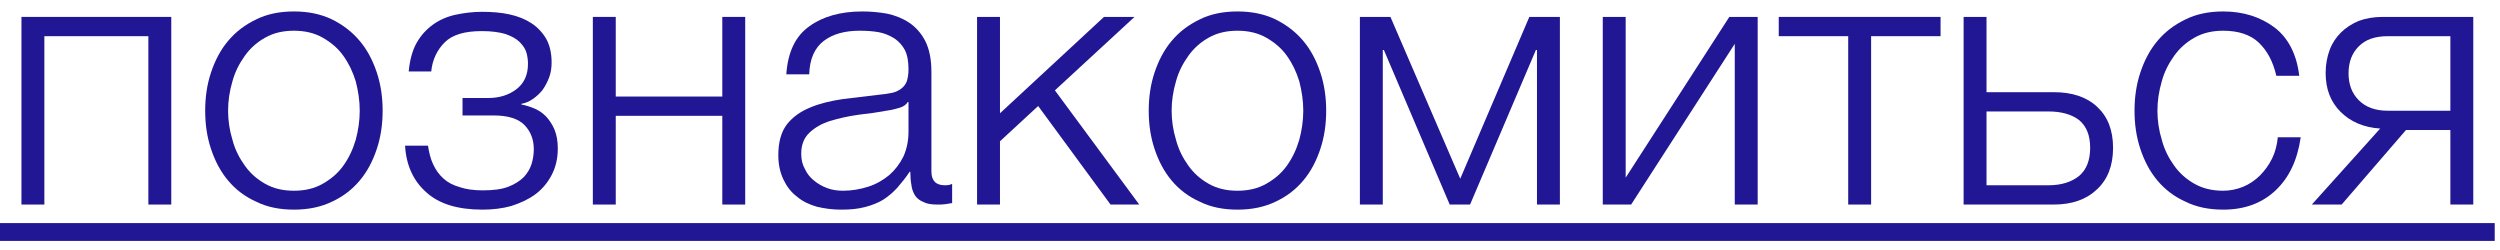
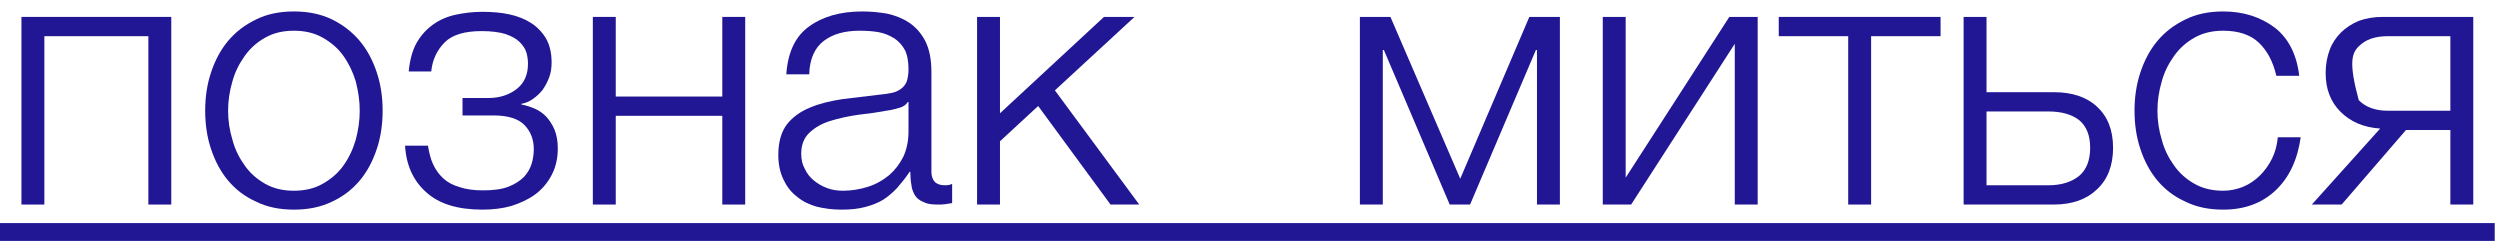
<svg xmlns="http://www.w3.org/2000/svg" width="110" height="11" viewBox="0 0 110 11" fill="none">
  <path d="M7.536 9V0.744H0.944V9H1.952V1.592H6.528V9H7.536Z" fill="#211795" />
  <path d="M12.932 9.224C13.556 9.224 14.116 9.112 14.612 8.872C15.092 8.648 15.492 8.344 15.828 7.944C16.164 7.544 16.404 7.08 16.58 6.552C16.756 6.024 16.836 5.464 16.836 4.872C16.836 4.28 16.756 3.72 16.58 3.192C16.404 2.664 16.164 2.2 15.828 1.8C15.492 1.4 15.092 1.096 14.612 0.856C14.116 0.616 13.556 0.504 12.932 0.504C12.308 0.504 11.748 0.616 11.268 0.856C10.772 1.096 10.372 1.4 10.036 1.8C9.7 2.2 9.46 2.664 9.284 3.192C9.108 3.72 9.028 4.28 9.028 4.872C9.028 5.464 9.108 6.024 9.284 6.552C9.46 7.08 9.7 7.544 10.036 7.944C10.372 8.344 10.772 8.648 11.268 8.872C11.748 9.112 12.308 9.224 12.932 9.224ZM12.932 8.392C12.452 8.392 12.036 8.296 11.668 8.088C11.3 7.88 11.012 7.624 10.772 7.288C10.532 6.952 10.34 6.584 10.228 6.152C10.1 5.736 10.036 5.304 10.036 4.872C10.036 4.44 10.1 4.008 10.228 3.576C10.34 3.16 10.532 2.792 10.772 2.456C11.012 2.12 11.3 1.864 11.668 1.656C12.036 1.448 12.452 1.352 12.932 1.352C13.412 1.352 13.828 1.448 14.196 1.656C14.564 1.864 14.868 2.12 15.108 2.456C15.348 2.792 15.524 3.16 15.652 3.576C15.764 4.008 15.828 4.44 15.828 4.872C15.828 5.304 15.764 5.736 15.652 6.152C15.524 6.584 15.348 6.952 15.108 7.288C14.868 7.624 14.564 7.88 14.196 8.088C13.828 8.296 13.412 8.392 12.932 8.392Z" fill="#211795" />
  <path d="M21.231 9.224C21.663 9.224 22.095 9.176 22.495 9.064C22.895 8.936 23.247 8.776 23.551 8.552C23.855 8.328 24.095 8.04 24.271 7.704C24.447 7.368 24.543 6.984 24.543 6.536C24.543 6.216 24.495 5.944 24.399 5.704C24.303 5.48 24.175 5.288 24.031 5.128C23.887 4.984 23.711 4.856 23.519 4.776C23.327 4.696 23.135 4.632 22.943 4.6V4.568C23.119 4.536 23.279 4.472 23.439 4.36C23.599 4.248 23.743 4.12 23.871 3.96C23.983 3.8 24.079 3.624 24.159 3.416C24.239 3.208 24.271 2.984 24.271 2.744C24.271 2.344 24.191 1.992 24.031 1.704C23.871 1.432 23.647 1.192 23.375 1.016C23.103 0.84 22.783 0.712 22.415 0.632C22.047 0.552 21.647 0.52 21.215 0.52C20.815 0.52 20.415 0.568 20.047 0.648C19.679 0.728 19.343 0.872 19.055 1.08C18.767 1.288 18.527 1.544 18.335 1.88C18.143 2.216 18.031 2.648 17.983 3.144H18.975C19.023 2.632 19.231 2.2 19.567 1.864C19.903 1.528 20.447 1.368 21.199 1.368C21.631 1.368 21.967 1.416 22.239 1.496C22.511 1.592 22.719 1.704 22.863 1.848C23.007 1.992 23.119 2.152 23.167 2.328C23.215 2.504 23.231 2.664 23.231 2.808C23.231 3.304 23.055 3.672 22.719 3.928C22.383 4.184 21.967 4.312 21.487 4.312H20.351V5.08H21.727C22.351 5.08 22.815 5.224 23.087 5.512C23.359 5.8 23.487 6.152 23.487 6.568C23.487 6.776 23.455 7 23.391 7.208C23.327 7.416 23.215 7.608 23.055 7.784C22.879 7.96 22.655 8.104 22.367 8.216C22.079 8.328 21.711 8.376 21.247 8.376C20.847 8.376 20.495 8.328 20.223 8.232C19.935 8.152 19.695 8.024 19.503 7.848C19.311 7.672 19.167 7.464 19.055 7.224C18.943 6.984 18.879 6.712 18.831 6.408H17.823C17.871 7.272 18.191 7.96 18.751 8.456C19.311 8.968 20.127 9.224 21.231 9.224Z" fill="#211795" />
  <path d="M27.093 4.248V0.744H26.085V9H27.093V5.096H31.781V9H32.789V0.744H31.781V4.248H27.093Z" fill="#211795" />
  <path d="M37.014 9.224C37.414 9.224 37.75 9.192 38.054 9.112C38.358 9.032 38.614 8.936 38.854 8.792C39.078 8.648 39.286 8.472 39.478 8.264C39.654 8.056 39.846 7.832 40.022 7.56H40.054C40.054 7.768 40.07 7.96 40.102 8.136C40.118 8.312 40.182 8.472 40.262 8.6C40.342 8.728 40.47 8.824 40.63 8.888C40.774 8.968 40.982 9 41.238 9C41.382 9 41.494 9 41.59 8.984L41.894 8.936V8.088C41.814 8.136 41.702 8.152 41.574 8.152C41.174 8.152 40.982 7.944 40.982 7.544V3.16C40.982 2.6 40.886 2.152 40.71 1.8C40.534 1.464 40.294 1.192 40.006 1C39.718 0.808 39.398 0.68 39.03 0.6C38.662 0.536 38.31 0.504 37.942 0.504C36.982 0.504 36.198 0.728 35.606 1.16C34.998 1.592 34.662 2.296 34.598 3.272H35.606C35.622 2.6 35.846 2.104 36.246 1.8C36.646 1.496 37.174 1.352 37.814 1.352C38.118 1.352 38.39 1.368 38.662 1.416C38.918 1.464 39.142 1.56 39.35 1.688C39.542 1.816 39.702 1.992 39.814 2.2C39.926 2.424 39.974 2.712 39.974 3.048C39.974 3.272 39.942 3.448 39.894 3.592C39.83 3.736 39.75 3.832 39.638 3.912C39.526 3.992 39.398 4.056 39.238 4.088C39.062 4.12 38.886 4.152 38.678 4.168L37.078 4.36C36.55 4.44 36.07 4.552 35.654 4.728C35.222 4.904 34.886 5.144 34.63 5.464C34.374 5.8 34.246 6.248 34.246 6.824C34.246 7.24 34.326 7.592 34.47 7.896C34.614 8.2 34.806 8.456 35.062 8.648C35.302 8.856 35.606 9 35.942 9.096C36.278 9.176 36.63 9.224 37.014 9.224ZM37.094 8.392C36.854 8.392 36.614 8.36 36.406 8.28C36.182 8.2 35.99 8.088 35.814 7.944C35.638 7.8 35.51 7.64 35.414 7.432C35.302 7.24 35.254 7.016 35.254 6.76C35.254 6.36 35.382 6.056 35.622 5.832C35.862 5.608 36.166 5.432 36.534 5.32C36.902 5.208 37.318 5.112 37.782 5.048C38.23 5 38.662 4.936 39.094 4.856C39.238 4.84 39.398 4.792 39.574 4.744C39.75 4.696 39.878 4.6 39.942 4.488H39.974V5.8C39.974 6.2 39.894 6.568 39.75 6.888C39.59 7.208 39.382 7.48 39.126 7.704C38.854 7.928 38.55 8.104 38.198 8.216C37.846 8.328 37.478 8.392 37.094 8.392Z" fill="#211795" />
  <path d="M43.999 4.984V0.744H42.991V9H43.999V6.216L45.679 4.664L48.863 9H50.127L46.415 3.976L49.919 0.744H48.575L43.999 4.984Z" fill="#211795" />
-   <path d="M54.448 9.224C55.072 9.224 55.632 9.112 56.128 8.872C56.608 8.648 57.008 8.344 57.344 7.944C57.68 7.544 57.92 7.08 58.096 6.552C58.272 6.024 58.352 5.464 58.352 4.872C58.352 4.28 58.272 3.72 58.096 3.192C57.92 2.664 57.68 2.2 57.344 1.8C57.008 1.4 56.608 1.096 56.128 0.856C55.632 0.616 55.072 0.504 54.448 0.504C53.824 0.504 53.264 0.616 52.784 0.856C52.288 1.096 51.888 1.4 51.552 1.8C51.216 2.2 50.976 2.664 50.8 3.192C50.624 3.72 50.544 4.28 50.544 4.872C50.544 5.464 50.624 6.024 50.8 6.552C50.976 7.08 51.216 7.544 51.552 7.944C51.888 8.344 52.288 8.648 52.784 8.872C53.264 9.112 53.824 9.224 54.448 9.224ZM54.448 8.392C53.968 8.392 53.552 8.296 53.184 8.088C52.816 7.88 52.528 7.624 52.288 7.288C52.048 6.952 51.856 6.584 51.744 6.152C51.616 5.736 51.552 5.304 51.552 4.872C51.552 4.44 51.616 4.008 51.744 3.576C51.856 3.16 52.048 2.792 52.288 2.456C52.528 2.12 52.816 1.864 53.184 1.656C53.552 1.448 53.968 1.352 54.448 1.352C54.928 1.352 55.344 1.448 55.712 1.656C56.08 1.864 56.384 2.12 56.624 2.456C56.864 2.792 57.04 3.16 57.168 3.576C57.28 4.008 57.344 4.44 57.344 4.872C57.344 5.304 57.28 5.736 57.168 6.152C57.04 6.584 56.864 6.952 56.624 7.288C56.384 7.624 56.08 7.88 55.712 8.088C55.344 8.296 54.928 8.392 54.448 8.392Z" fill="#211795" />
  <path d="M64.251 7.864L61.179 0.744H59.835V9H60.843V2.2H60.891L63.787 9H64.683L67.579 2.2H67.627V9H68.635V0.744H67.291L64.251 7.864Z" fill="#211795" />
  <path d="M71.53 7.816V0.744H70.522V9H71.77L76.33 1.928V9H77.338V0.744H76.09L71.53 7.816Z" fill="#211795" />
  <path d="M78.265 0.744V1.592H81.321V9H82.329V1.592H85.385V0.744H78.265Z" fill="#211795" />
  <path d="M87.407 4.056V0.744H86.399V9H90.367C91.167 9 91.807 8.776 92.271 8.328C92.735 7.896 92.975 7.288 92.975 6.504C92.975 5.72 92.735 5.128 92.271 4.696C91.807 4.264 91.167 4.056 90.367 4.056H87.407ZM90.127 8.152H87.407V4.904H90.127C90.703 4.904 91.151 5.032 91.487 5.288C91.807 5.56 91.967 5.96 91.967 6.504C91.967 7.048 91.807 7.464 91.487 7.736C91.151 8.008 90.703 8.152 90.127 8.152Z" fill="#211795" />
  <path d="M97.823 9.224C98.767 9.224 99.535 8.936 100.127 8.376C100.719 7.816 101.087 7.048 101.231 6.04H100.223C100.191 6.376 100.111 6.696 99.967 6.984C99.823 7.272 99.647 7.512 99.439 7.72C99.231 7.928 98.975 8.104 98.703 8.216C98.431 8.328 98.127 8.392 97.823 8.392C97.343 8.392 96.927 8.296 96.559 8.088C96.191 7.88 95.903 7.624 95.663 7.288C95.423 6.952 95.231 6.584 95.119 6.152C94.991 5.736 94.927 5.304 94.927 4.872C94.927 4.44 94.991 4.008 95.119 3.576C95.231 3.16 95.423 2.792 95.663 2.456C95.903 2.12 96.191 1.864 96.559 1.656C96.927 1.448 97.343 1.352 97.823 1.352C98.495 1.352 99.023 1.528 99.391 1.88C99.759 2.232 100.015 2.712 100.159 3.336H101.167C101.055 2.392 100.687 1.672 100.079 1.208C99.455 0.744 98.703 0.504 97.823 0.504C97.199 0.504 96.639 0.616 96.159 0.856C95.663 1.096 95.263 1.4 94.927 1.8C94.591 2.2 94.351 2.664 94.175 3.192C93.999 3.72 93.919 4.28 93.919 4.872C93.919 5.464 93.999 6.024 94.175 6.552C94.351 7.08 94.591 7.544 94.927 7.944C95.263 8.344 95.663 8.648 96.159 8.872C96.639 9.112 97.199 9.224 97.823 9.224Z" fill="#211795" />
-   <path d="M104.728 5.656L101.72 9H103.032L105.864 5.72H107.816V9H108.824V0.744H104.824C104.44 0.744 104.088 0.808 103.784 0.92C103.48 1.048 103.208 1.224 103 1.432C102.792 1.64 102.616 1.896 102.504 2.2C102.392 2.504 102.328 2.84 102.328 3.208C102.328 3.928 102.552 4.488 102.984 4.92C103.416 5.352 103.992 5.608 104.728 5.656ZM105.064 1.592H107.816V4.872H105.064C104.504 4.872 104.088 4.712 103.784 4.408C103.48 4.104 103.336 3.704 103.336 3.224C103.336 2.744 103.48 2.344 103.784 2.04C104.088 1.736 104.504 1.592 105.064 1.592Z" fill="#211795" />
+   <path d="M104.728 5.656L101.72 9H103.032L105.864 5.72H107.816V9H108.824V0.744H104.824C104.44 0.744 104.088 0.808 103.784 0.92C103.48 1.048 103.208 1.224 103 1.432C102.792 1.64 102.616 1.896 102.504 2.2C102.392 2.504 102.328 2.84 102.328 3.208C102.328 3.928 102.552 4.488 102.984 4.92C103.416 5.352 103.992 5.608 104.728 5.656ZM105.064 1.592H107.816V4.872H105.064C104.504 4.872 104.088 4.712 103.784 4.408C103.336 2.744 103.48 2.344 103.784 2.04C104.088 1.736 104.504 1.592 105.064 1.592Z" fill="#211795" />
  <path d="M0 9.816H109.768V10.6H0V9.816Z" fill="#211795" />
</svg>